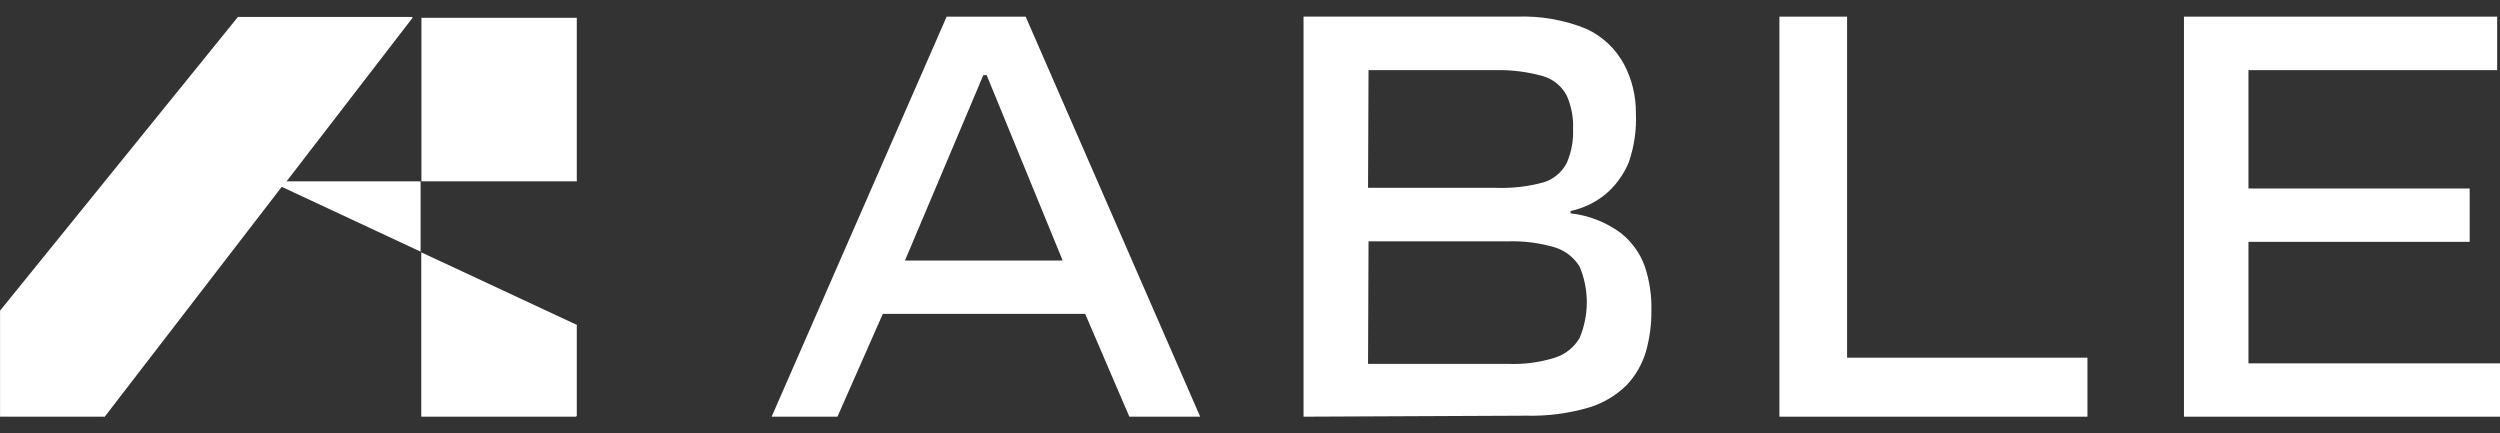
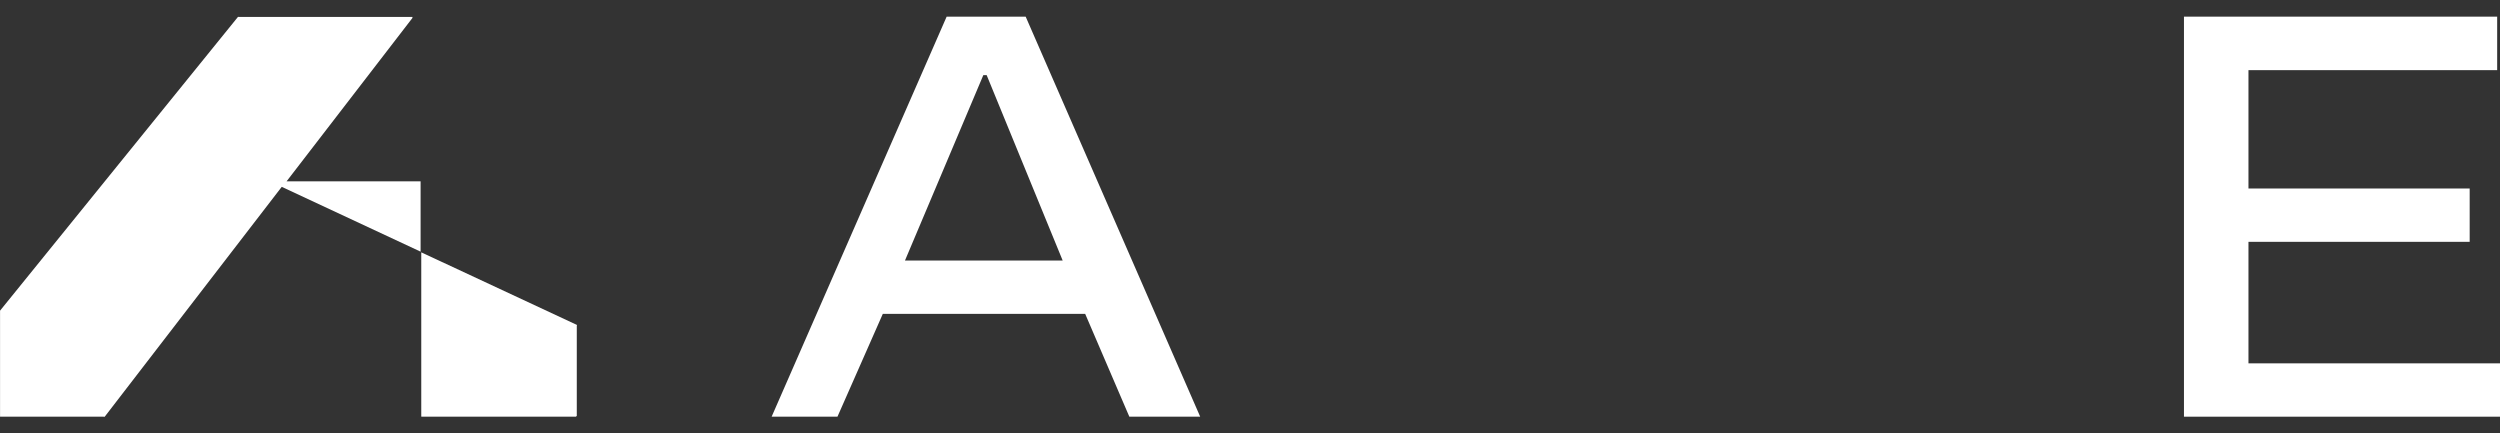
<svg xmlns="http://www.w3.org/2000/svg" width="150" height="26" viewBox="0 0 150 26" fill="none">
  <rect x="0" y="0" width="150" height="26" fill="#333333" stroke="none" />
  <g id="logo">
    <path id="Vector" d="M46.298 25.001L56.799 0.999H61.54L72.011 25.001H67.76L65.11 18.831H52.969L50.248 25.001H46.298ZM54.299 15.63H63.76L59.2 4.509H58.999L54.299 15.63Z" fill="white" />
-     <path id="Vector_2" d="M78.212 25.001V0.998H90.993C92.423 0.942 93.848 1.191 95.174 1.728C96.142 2.173 96.939 2.921 97.444 3.859C97.922 4.768 98.166 5.782 98.154 6.809C98.197 7.797 98.054 8.784 97.734 9.719C97.428 10.471 96.944 11.137 96.324 11.66C95.716 12.154 95 12.497 94.234 12.66V12.8C95.318 12.922 96.353 13.326 97.234 13.97C97.894 14.488 98.397 15.181 98.684 15.97C98.973 16.837 99.109 17.747 99.084 18.66C99.09 19.485 98.978 20.307 98.754 21.101C98.532 21.848 98.138 22.533 97.604 23.101C96.961 23.737 96.171 24.204 95.304 24.461C94.085 24.812 92.821 24.974 91.553 24.941L78.212 25.001ZM82.082 11.27H89.763C90.725 11.306 91.686 11.195 92.614 10.94C92.915 10.848 93.194 10.696 93.435 10.493C93.676 10.29 93.873 10.041 94.014 9.759C94.284 9.128 94.41 8.445 94.384 7.759C94.415 7.073 94.289 6.388 94.014 5.759C93.872 5.478 93.675 5.228 93.434 5.026C93.194 4.823 92.914 4.671 92.614 4.579C91.687 4.313 90.727 4.188 89.763 4.209H82.112L82.082 11.27ZM82.082 21.831H90.433C91.401 21.876 92.369 21.751 93.294 21.461C93.924 21.264 94.457 20.835 94.784 20.261C95.064 19.587 95.208 18.865 95.208 18.135C95.208 17.406 95.064 16.683 94.784 16.01C94.445 15.448 93.911 15.032 93.284 14.84C92.368 14.571 91.416 14.45 90.463 14.48H82.112L82.082 21.831Z" fill="white" />
-     <path id="Vector_3" d="M106.765 25.001V0.999H110.825V21.461H125.247V25.001H106.765Z" fill="white" />
    <path id="Vector_4" d="M131.038 25.001V0.999H149.83V4.209H134.908V11.31H148.18V14.51H134.908V21.801H150V25.001H131.038Z" fill="white" />
    <g id="Group 5">
      <path id="Vector_5" d="M17.195 10.88L24.746 1.078V1.018H14.345C14.334 1.013 14.322 1.01 14.31 1.01C14.298 1.01 14.286 1.013 14.275 1.018L0.003 18.64C-0.001 18.66 -0.001 18.681 0.003 18.7V24.951V25.001H6.214C6.225 25.006 6.237 25.009 6.249 25.009C6.261 25.009 6.273 25.006 6.284 25.001L16.905 11.21L25.236 15.1V10.88H17.195Z" fill="white" />
      <path id="Vector_6" d="M25.286 25.001H34.557L34.607 24.951V19.561C34.613 19.55 34.617 19.538 34.617 19.526C34.617 19.513 34.613 19.501 34.607 19.491L25.276 15.14V24.951C25.273 24.96 25.273 24.969 25.274 24.977C25.276 24.986 25.28 24.994 25.286 25.001Z" fill="white" />
-       <path id="Vector_7" d="M34.607 10.83V1.069C34.599 1.064 34.591 1.062 34.582 1.062C34.573 1.062 34.565 1.064 34.557 1.069H25.286V10.88H34.607C34.611 10.872 34.612 10.863 34.612 10.855C34.612 10.846 34.611 10.837 34.607 10.83Z" fill="white" />
    </g>
  </g>
</svg>